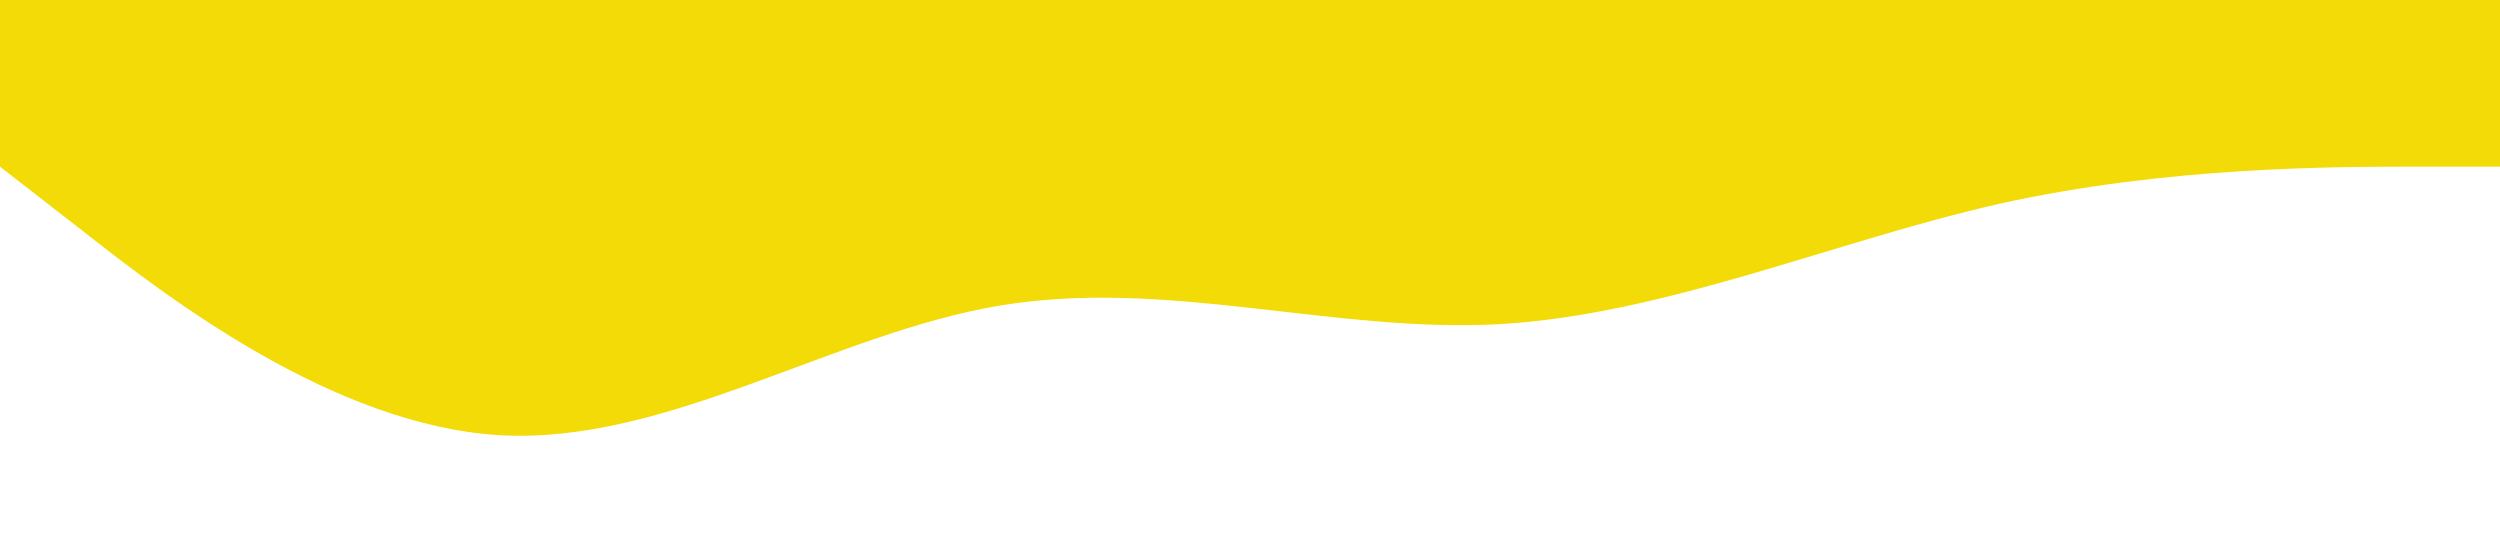
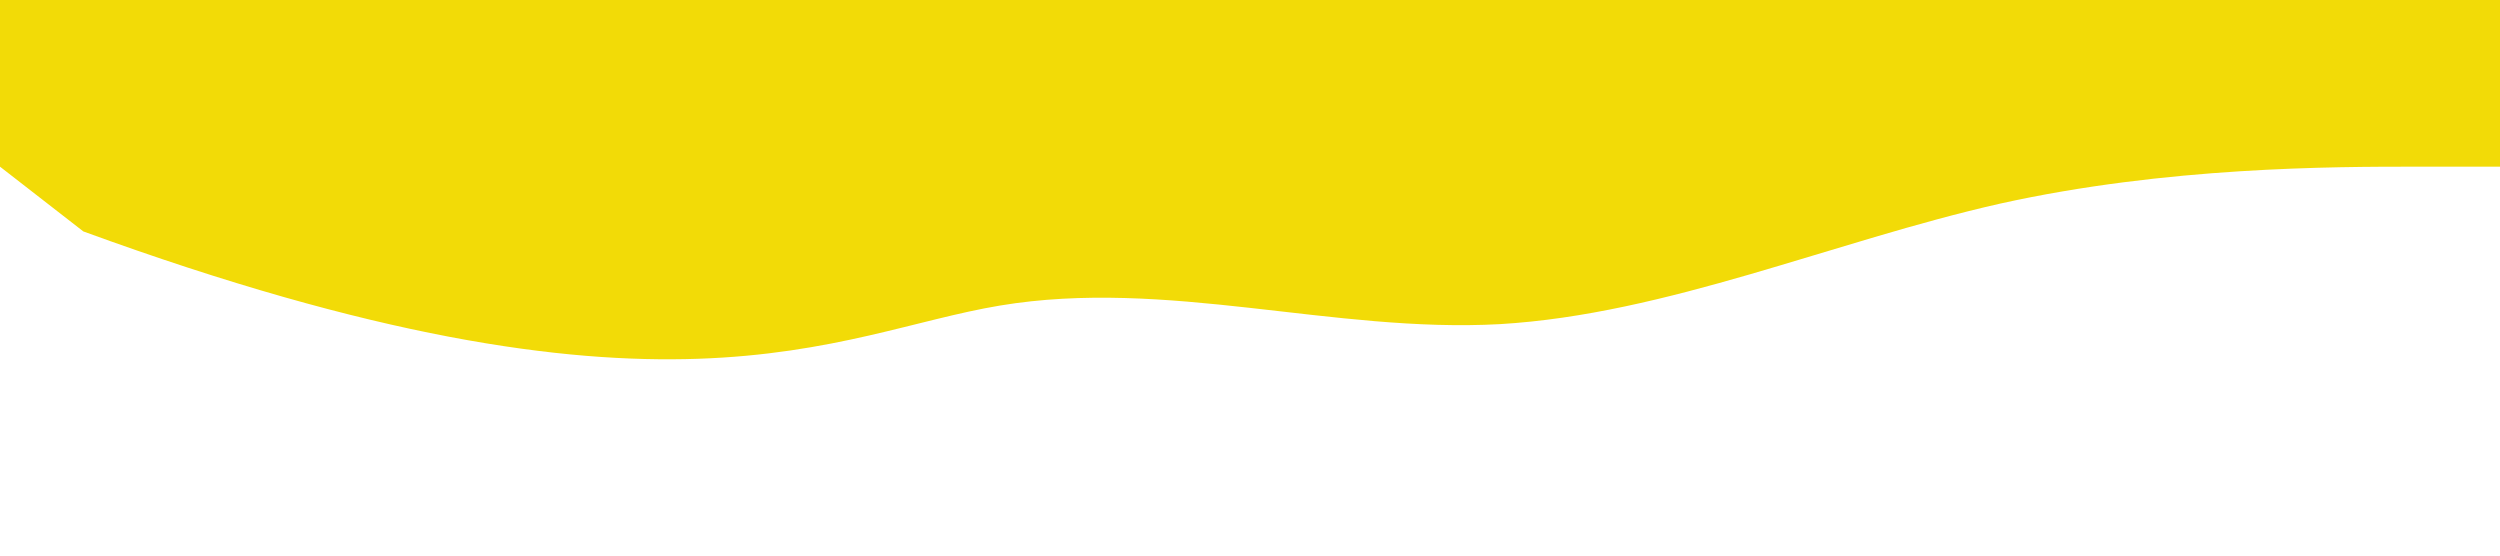
<svg xmlns="http://www.w3.org/2000/svg" viewBox="0 0 1440 320">
-   <path fill="#f2db07" fill-opacity="1" d="M0,96L48,133.3C96,171,192,245,288,250.7C384,256,480,192,576,176C672,160,768,192,864,186.7C960,181,1056,139,1152,117.3C1248,96,1344,96,1392,96L1440,96L1440,0L1392,0C1344,0,1248,0,1152,0C1056,0,960,0,864,0C768,0,672,0,576,0C480,0,384,0,288,0C192,0,96,0,48,0L0,0Z" />
+   <path fill="#f2db07" fill-opacity="1" d="M0,96L48,133.3C384,256,480,192,576,176C672,160,768,192,864,186.7C960,181,1056,139,1152,117.3C1248,96,1344,96,1392,96L1440,96L1440,0L1392,0C1344,0,1248,0,1152,0C1056,0,960,0,864,0C768,0,672,0,576,0C480,0,384,0,288,0C192,0,96,0,48,0L0,0Z" />
</svg>